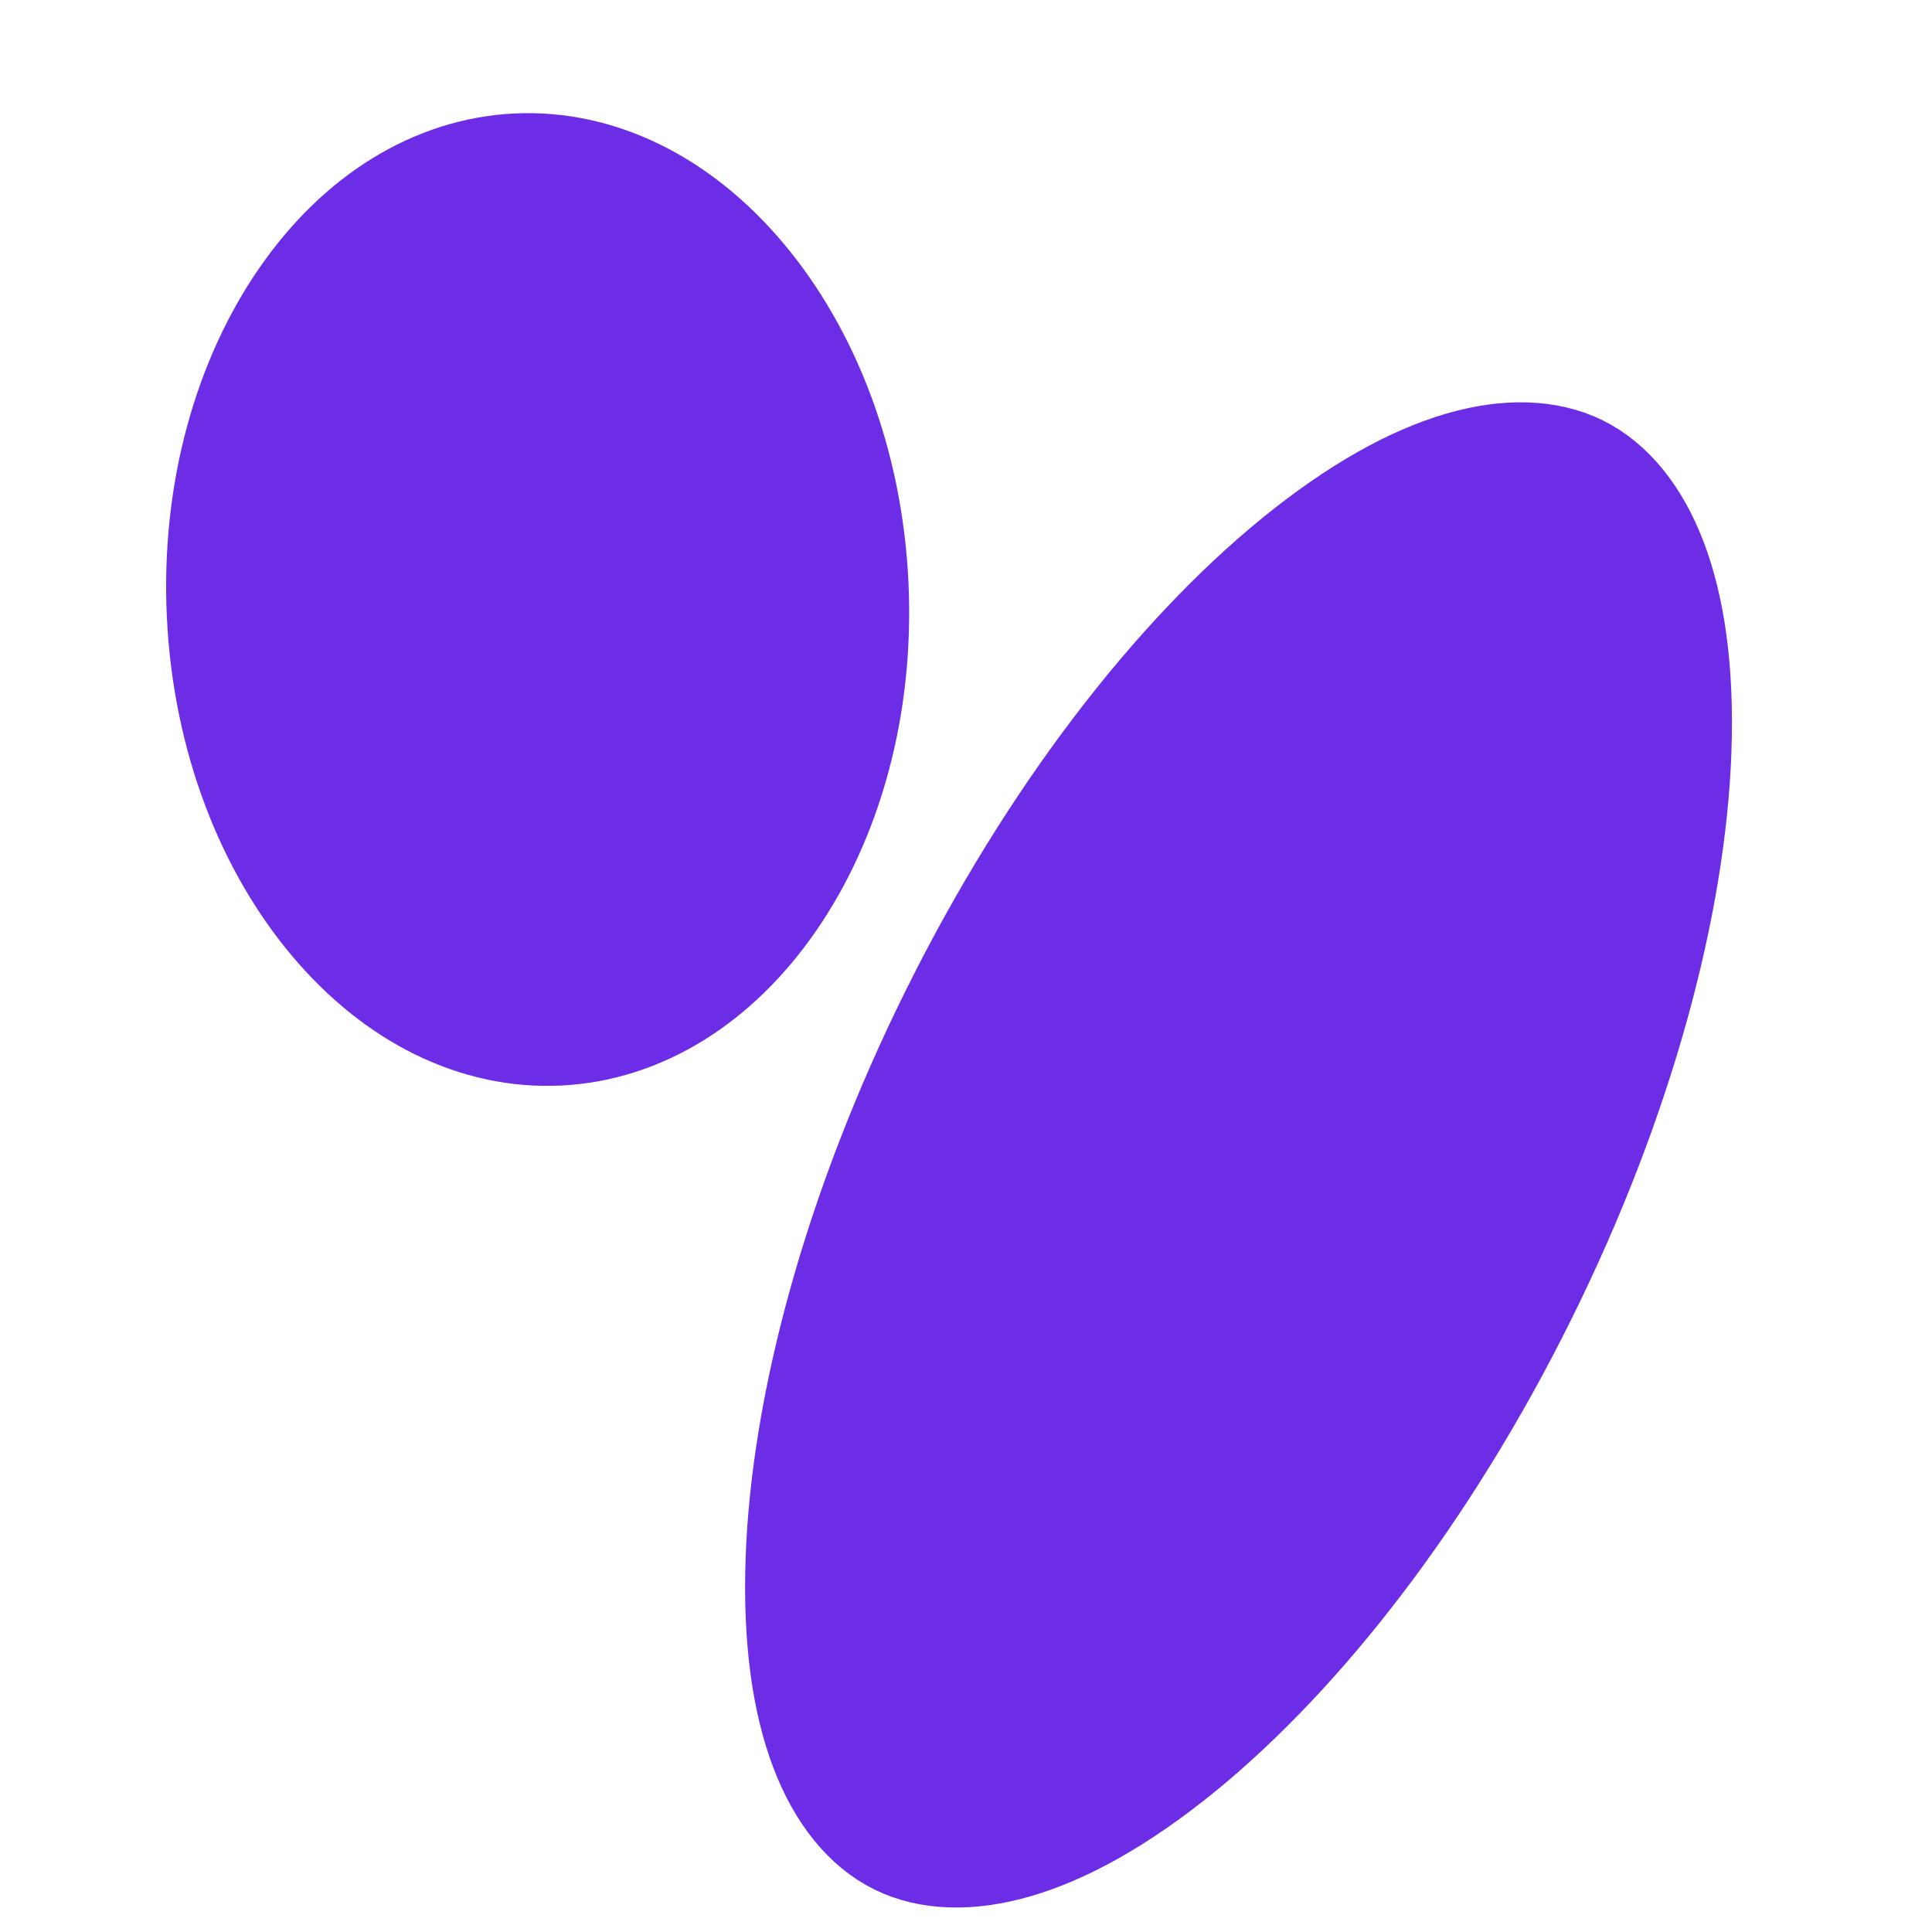
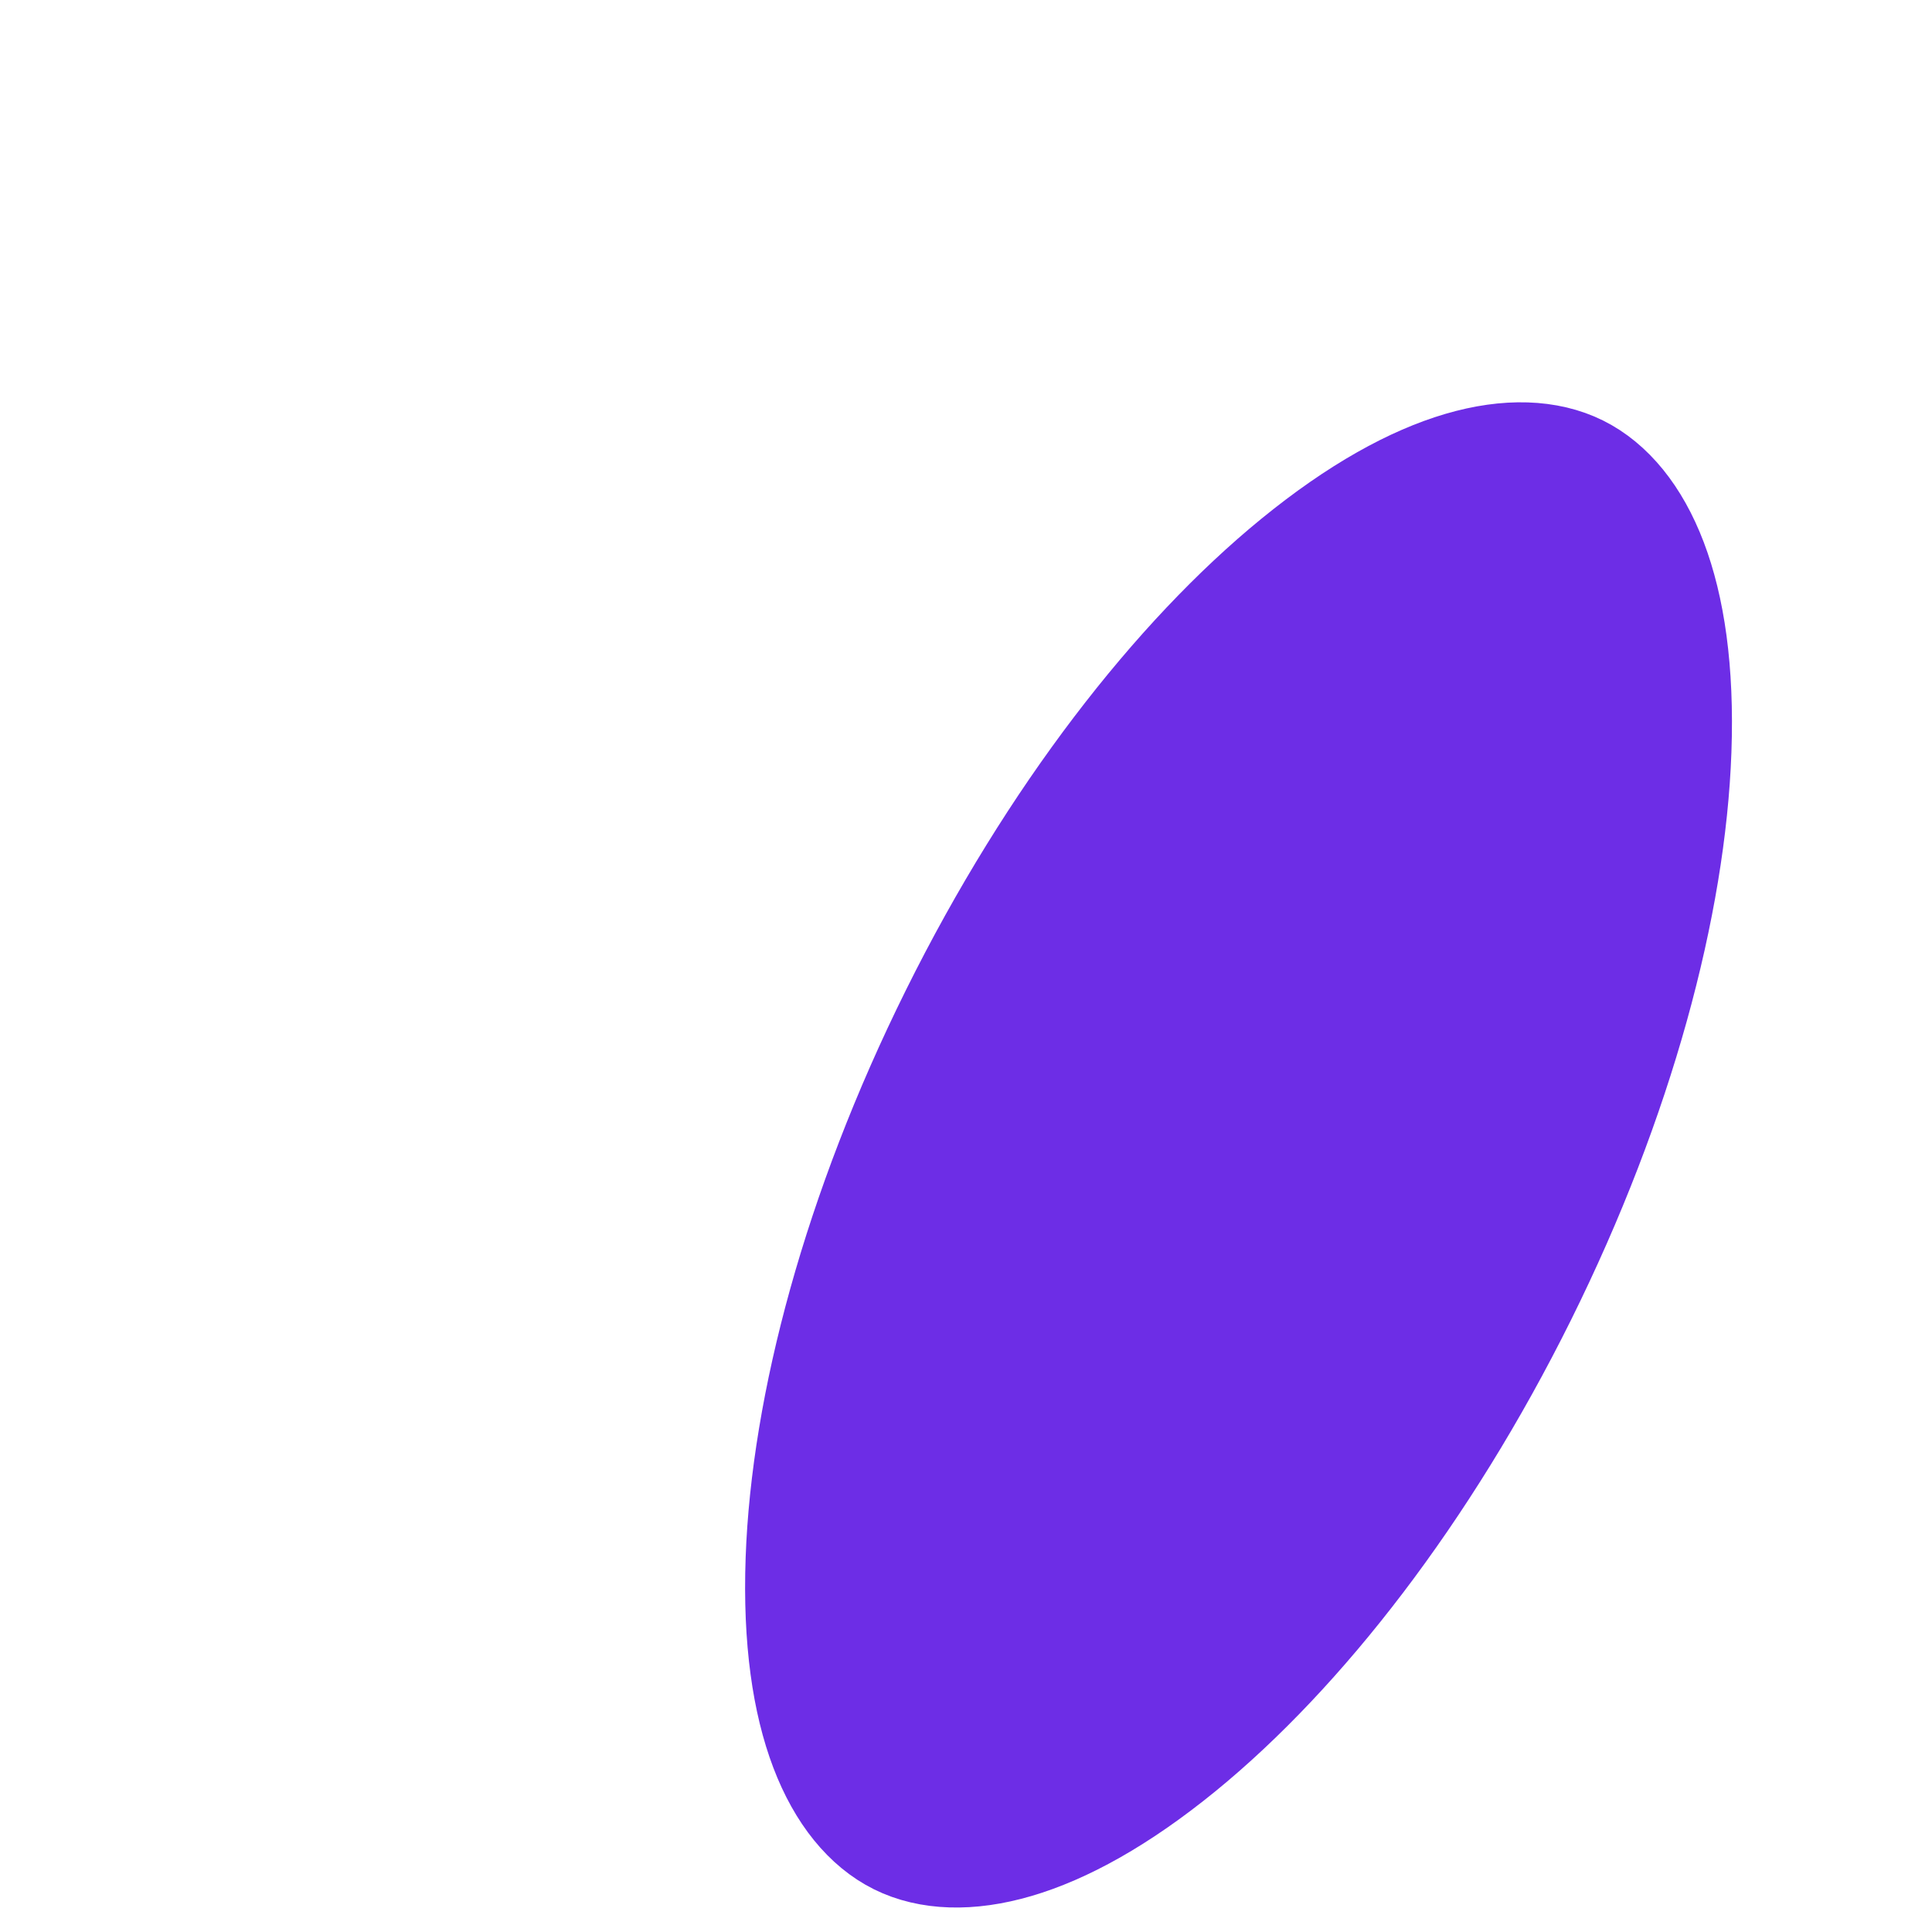
<svg xmlns="http://www.w3.org/2000/svg" width="121" height="121" viewBox="0 0 121 121" fill="none">
-   <path d="M51.901 36.679C52.254 44.089 50.268 50.721 47.004 55.45C43.743 60.175 39.41 62.778 34.886 62.994C30.361 63.209 25.8 61.03 22.105 56.636C18.406 52.239 15.798 45.826 15.445 38.416C15.092 31.006 17.078 24.374 20.342 19.645C23.602 14.92 27.936 12.317 32.46 12.101C36.985 11.885 41.546 14.065 45.241 18.459C48.94 22.856 51.548 29.269 51.901 36.679Z" fill="#6D2DE6" stroke="#6D2DE6" stroke-width="10" />
  <path d="M61.223 64.218C55.16 76.432 52.028 88.391 51.696 97.723C51.345 107.559 54.055 112.405 56.959 113.847C59.864 115.289 65.363 114.517 72.985 108.292C80.218 102.384 87.85 92.66 93.914 80.445C99.977 68.231 103.108 56.273 103.441 46.94C103.792 37.104 101.082 32.258 98.177 30.816C95.273 29.374 89.774 30.146 82.151 36.371C74.919 42.279 67.286 52.003 61.223 64.218Z" fill="#6D2DE6" stroke="#6D2DE6" stroke-width="10" />
</svg>